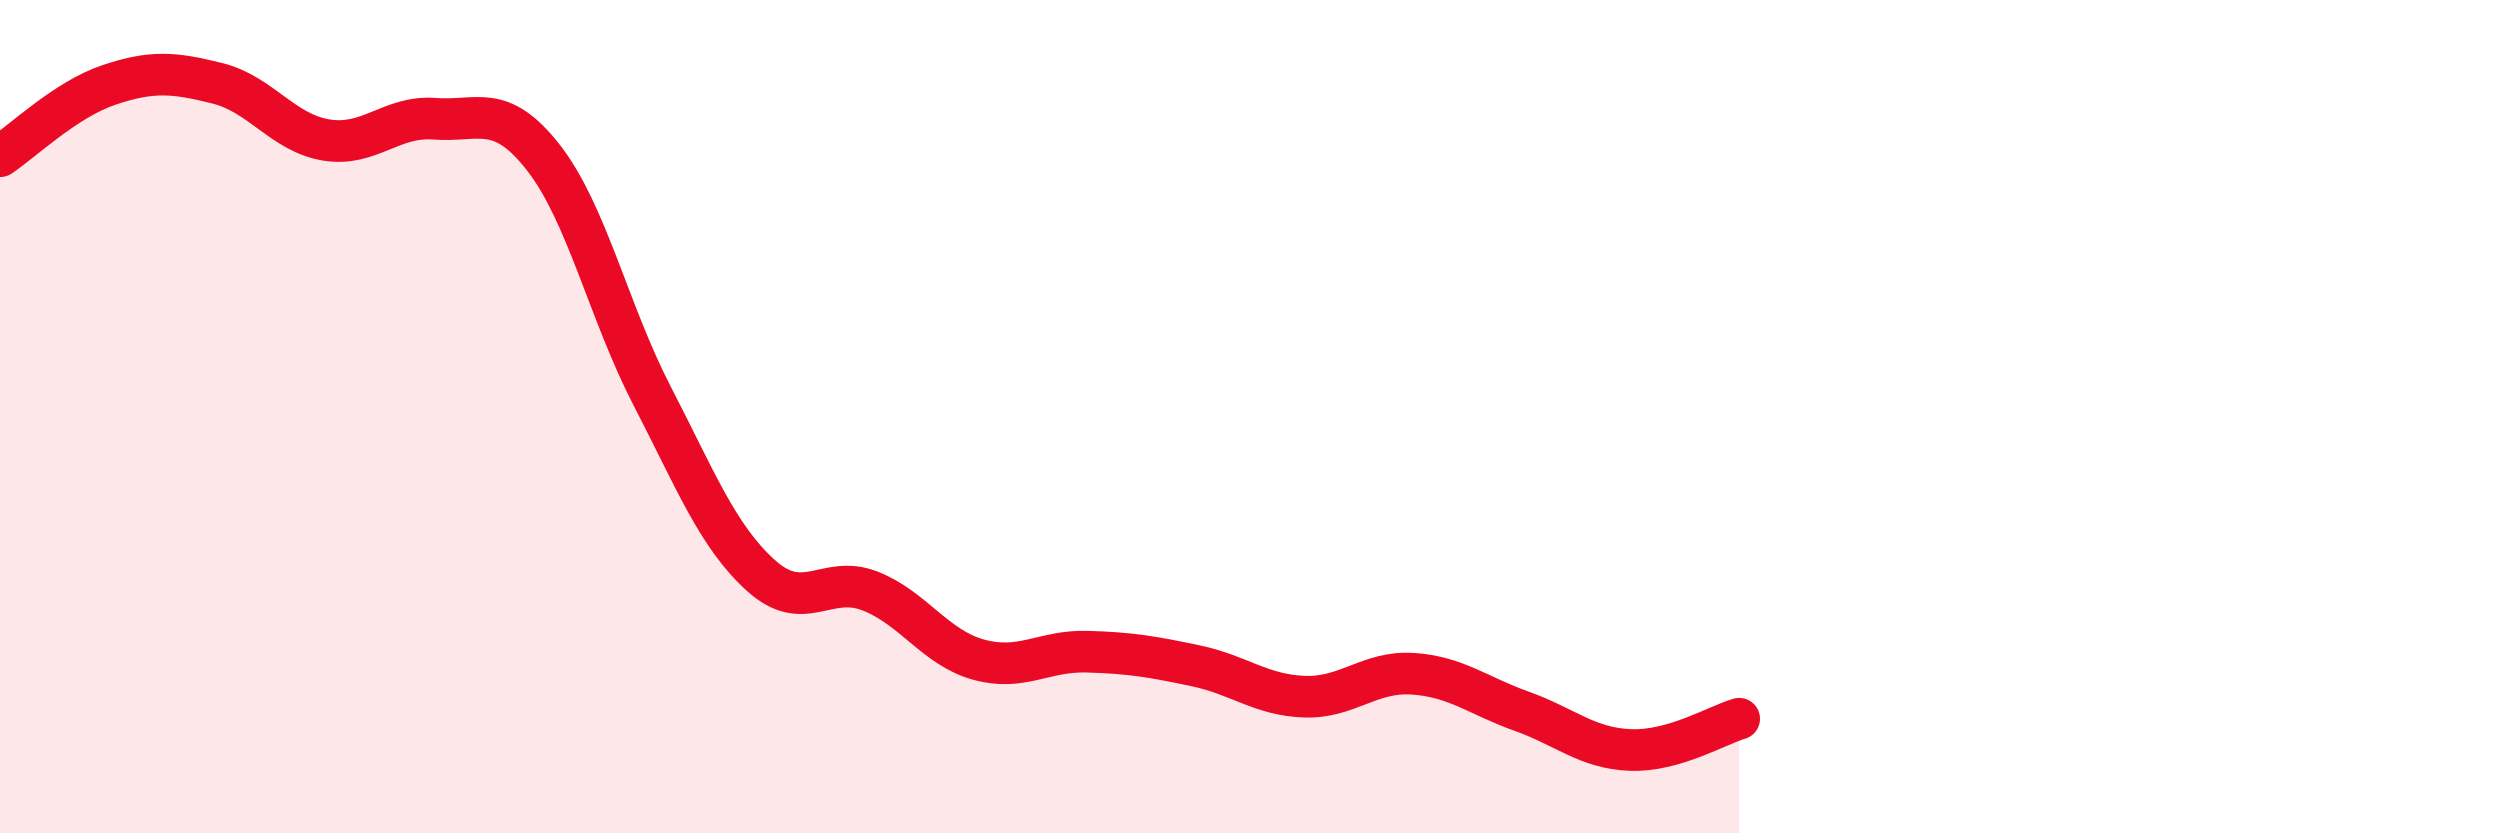
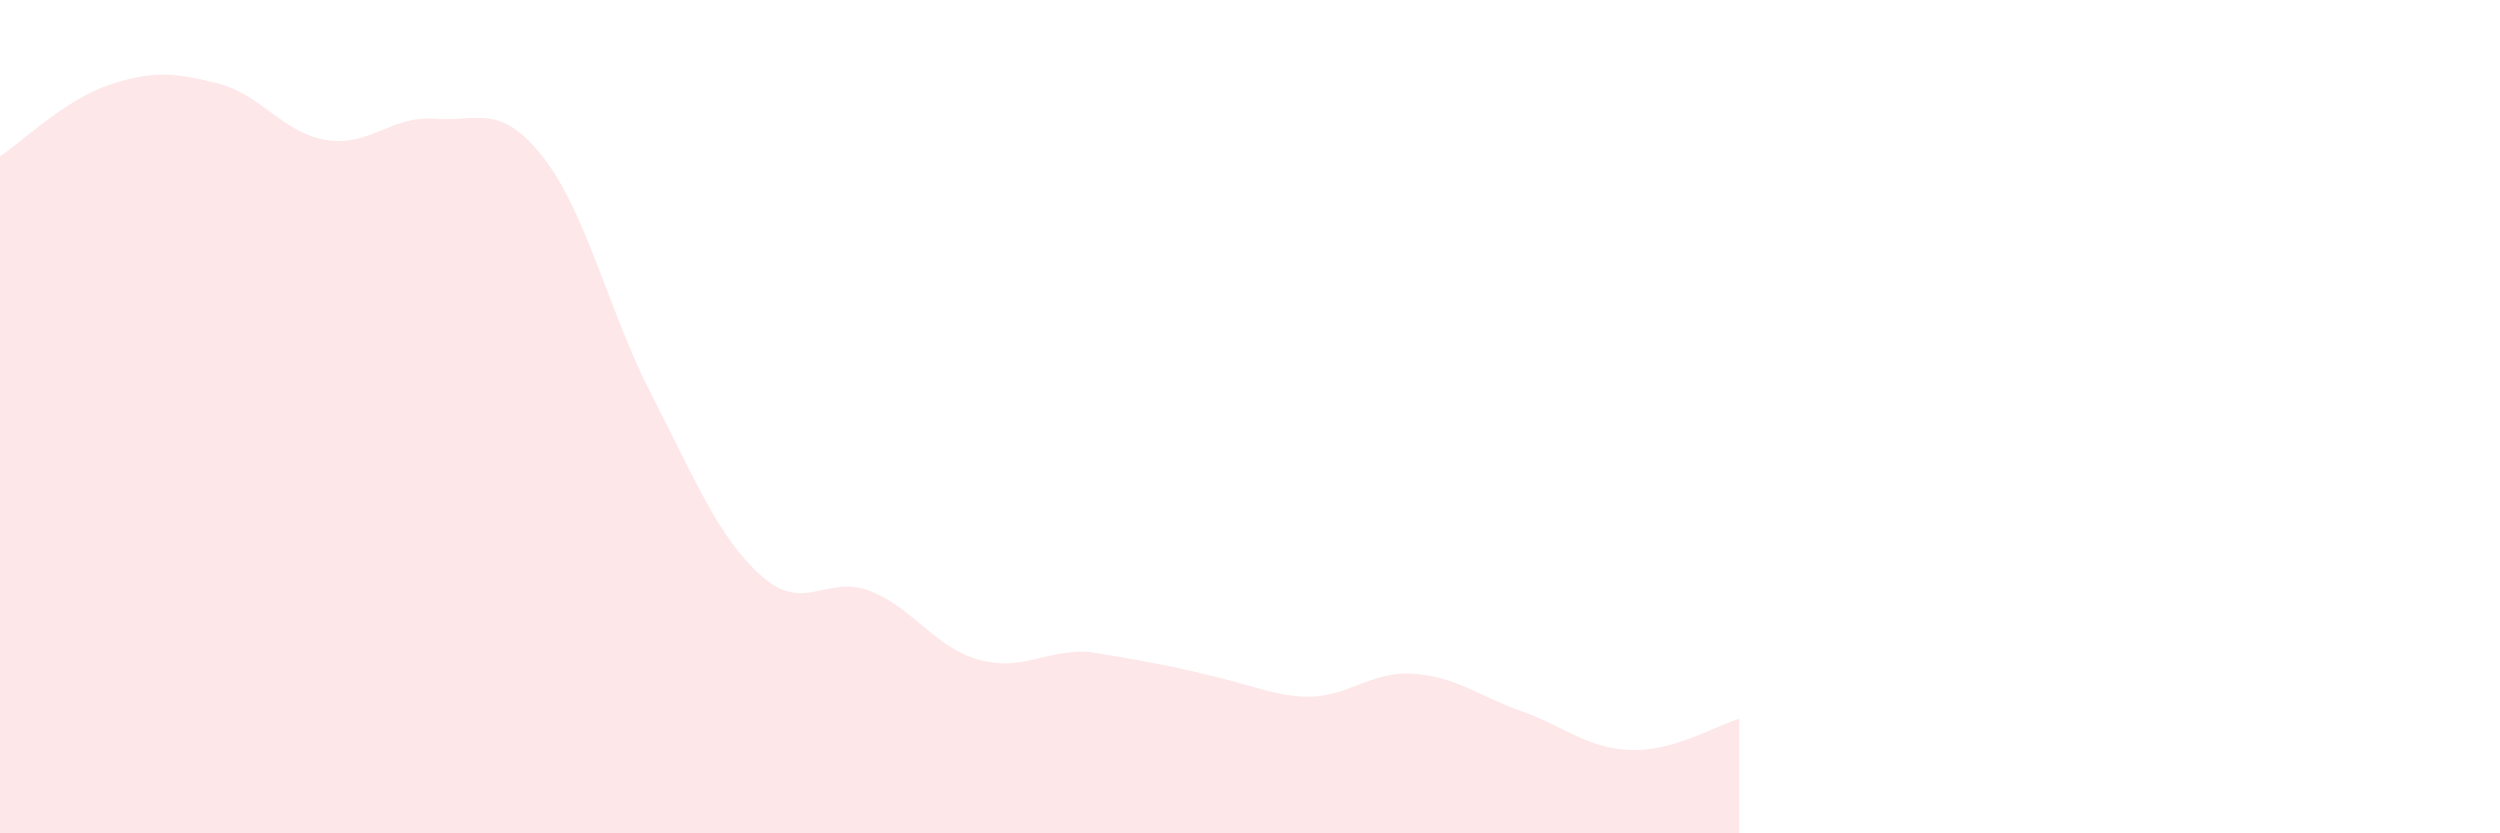
<svg xmlns="http://www.w3.org/2000/svg" width="60" height="20" viewBox="0 0 60 20">
-   <path d="M 0,3.75 C 0.52,3.41 1.57,2.39 2.61,2.04 C 3.65,1.69 4.18,1.74 5.22,2 C 6.26,2.26 6.79,3.19 7.83,3.36 C 8.87,3.53 9.39,2.77 10.43,2.85 C 11.47,2.93 12,2.45 13.04,3.78 C 14.08,5.11 14.61,7.49 15.65,9.5 C 16.69,11.51 17.22,12.87 18.26,13.81 C 19.3,14.75 19.83,13.78 20.87,14.18 C 21.91,14.58 22.44,15.54 23.48,15.83 C 24.52,16.12 25.05,15.61 26.09,15.64 C 27.13,15.67 27.66,15.76 28.7,15.98 C 29.74,16.2 30.26,16.68 31.3,16.72 C 32.34,16.76 32.87,16.1 33.91,16.17 C 34.95,16.24 35.48,16.7 36.52,17.07 C 37.56,17.44 38.09,17.96 39.13,18 C 40.17,18.04 41.22,17.4 41.74,17.25L41.74 20L0 20Z" fill="#EB0A25" opacity="0.1" stroke-linecap="round" stroke-linejoin="round" />
-   <path d="M 0,3.75 C 0.52,3.41 1.57,2.39 2.61,2.04 C 3.65,1.69 4.18,1.74 5.22,2 C 6.26,2.26 6.79,3.19 7.83,3.36 C 8.87,3.53 9.39,2.77 10.43,2.85 C 11.47,2.93 12,2.45 13.04,3.78 C 14.08,5.11 14.61,7.49 15.65,9.5 C 16.69,11.51 17.22,12.87 18.26,13.81 C 19.3,14.75 19.83,13.78 20.87,14.18 C 21.91,14.58 22.44,15.54 23.48,15.83 C 24.52,16.12 25.05,15.61 26.09,15.64 C 27.13,15.67 27.66,15.76 28.7,15.98 C 29.74,16.2 30.26,16.68 31.3,16.72 C 32.34,16.76 32.87,16.1 33.91,16.17 C 34.95,16.24 35.48,16.7 36.52,17.07 C 37.56,17.44 38.09,17.96 39.13,18 C 40.17,18.04 41.22,17.4 41.74,17.25" stroke="#EB0A25" stroke-width="1" fill="none" stroke-linecap="round" stroke-linejoin="round" />
+   <path d="M 0,3.75 C 0.52,3.41 1.57,2.39 2.61,2.04 C 3.65,1.69 4.18,1.74 5.22,2 C 6.26,2.26 6.79,3.19 7.83,3.36 C 8.87,3.53 9.39,2.77 10.43,2.85 C 11.47,2.93 12,2.45 13.04,3.78 C 14.08,5.11 14.61,7.49 15.65,9.5 C 16.69,11.51 17.22,12.87 18.26,13.81 C 19.3,14.75 19.83,13.78 20.87,14.18 C 21.91,14.58 22.44,15.54 23.48,15.83 C 24.52,16.12 25.05,15.61 26.09,15.64 C 29.74,16.2 30.26,16.68 31.3,16.72 C 32.34,16.76 32.87,16.1 33.91,16.17 C 34.95,16.24 35.48,16.7 36.52,17.07 C 37.56,17.44 38.09,17.96 39.13,18 C 40.17,18.04 41.22,17.4 41.74,17.25L41.74 20L0 20Z" fill="#EB0A25" opacity="0.1" stroke-linecap="round" stroke-linejoin="round" />
</svg>